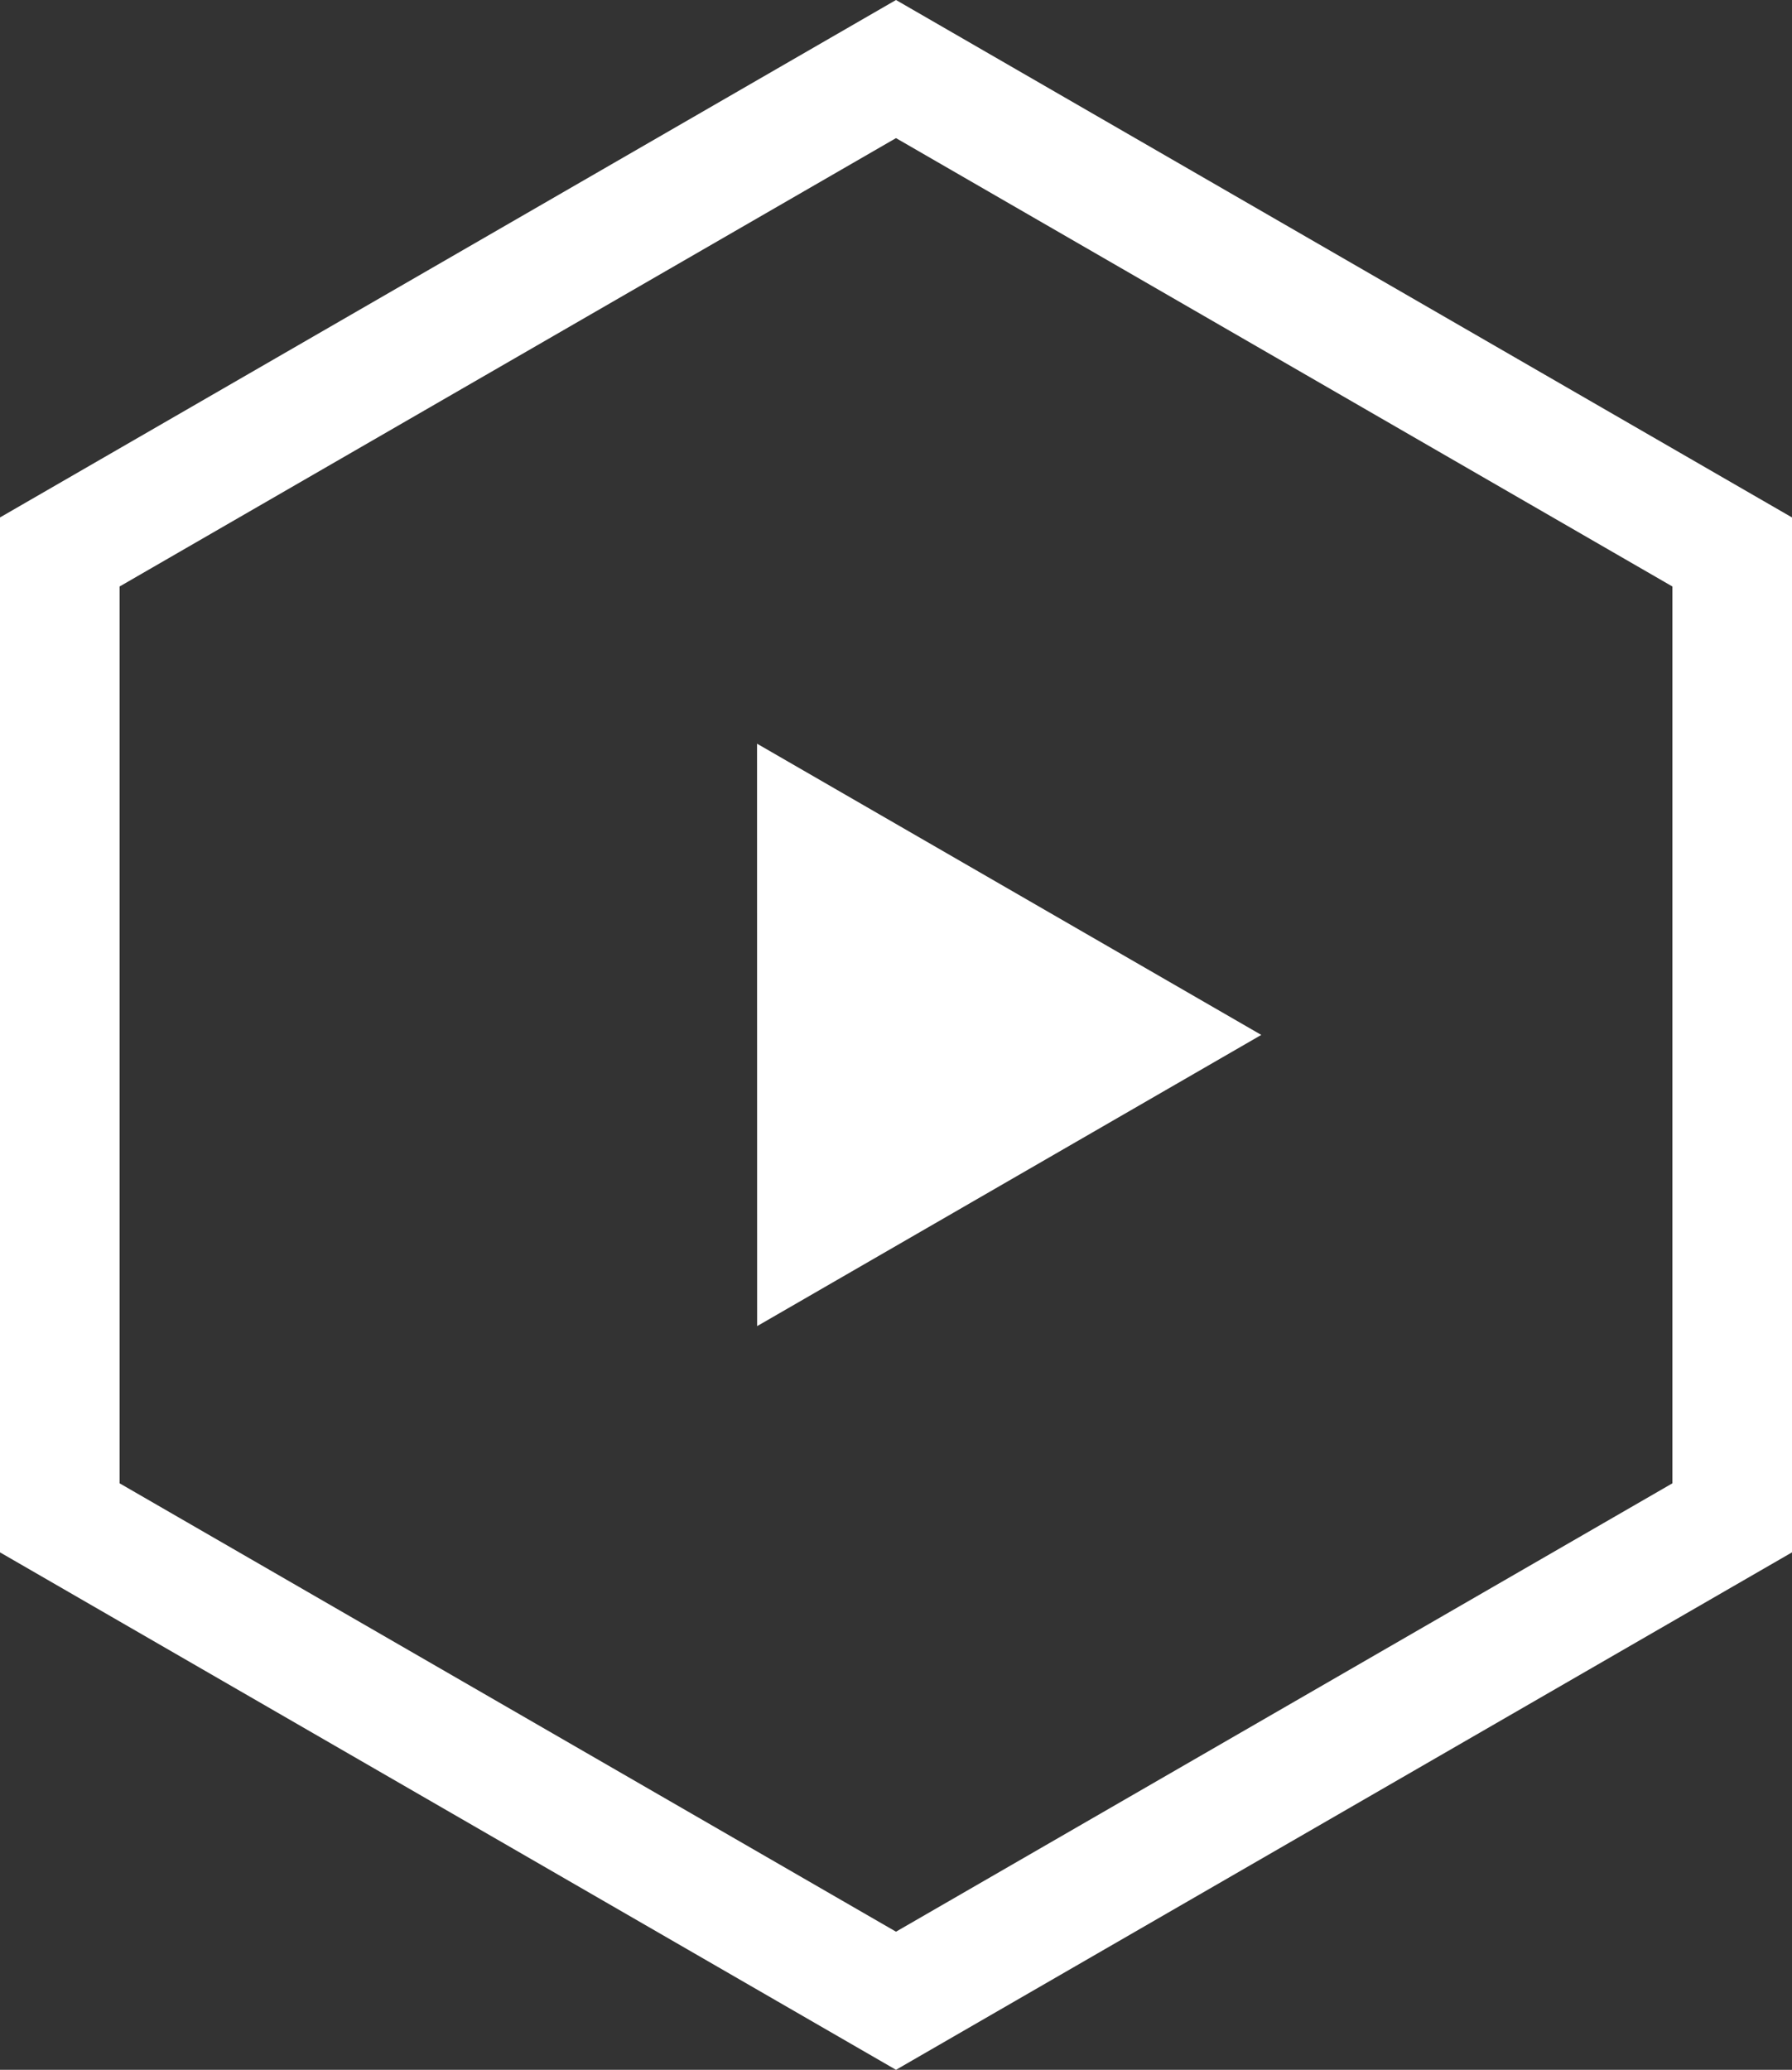
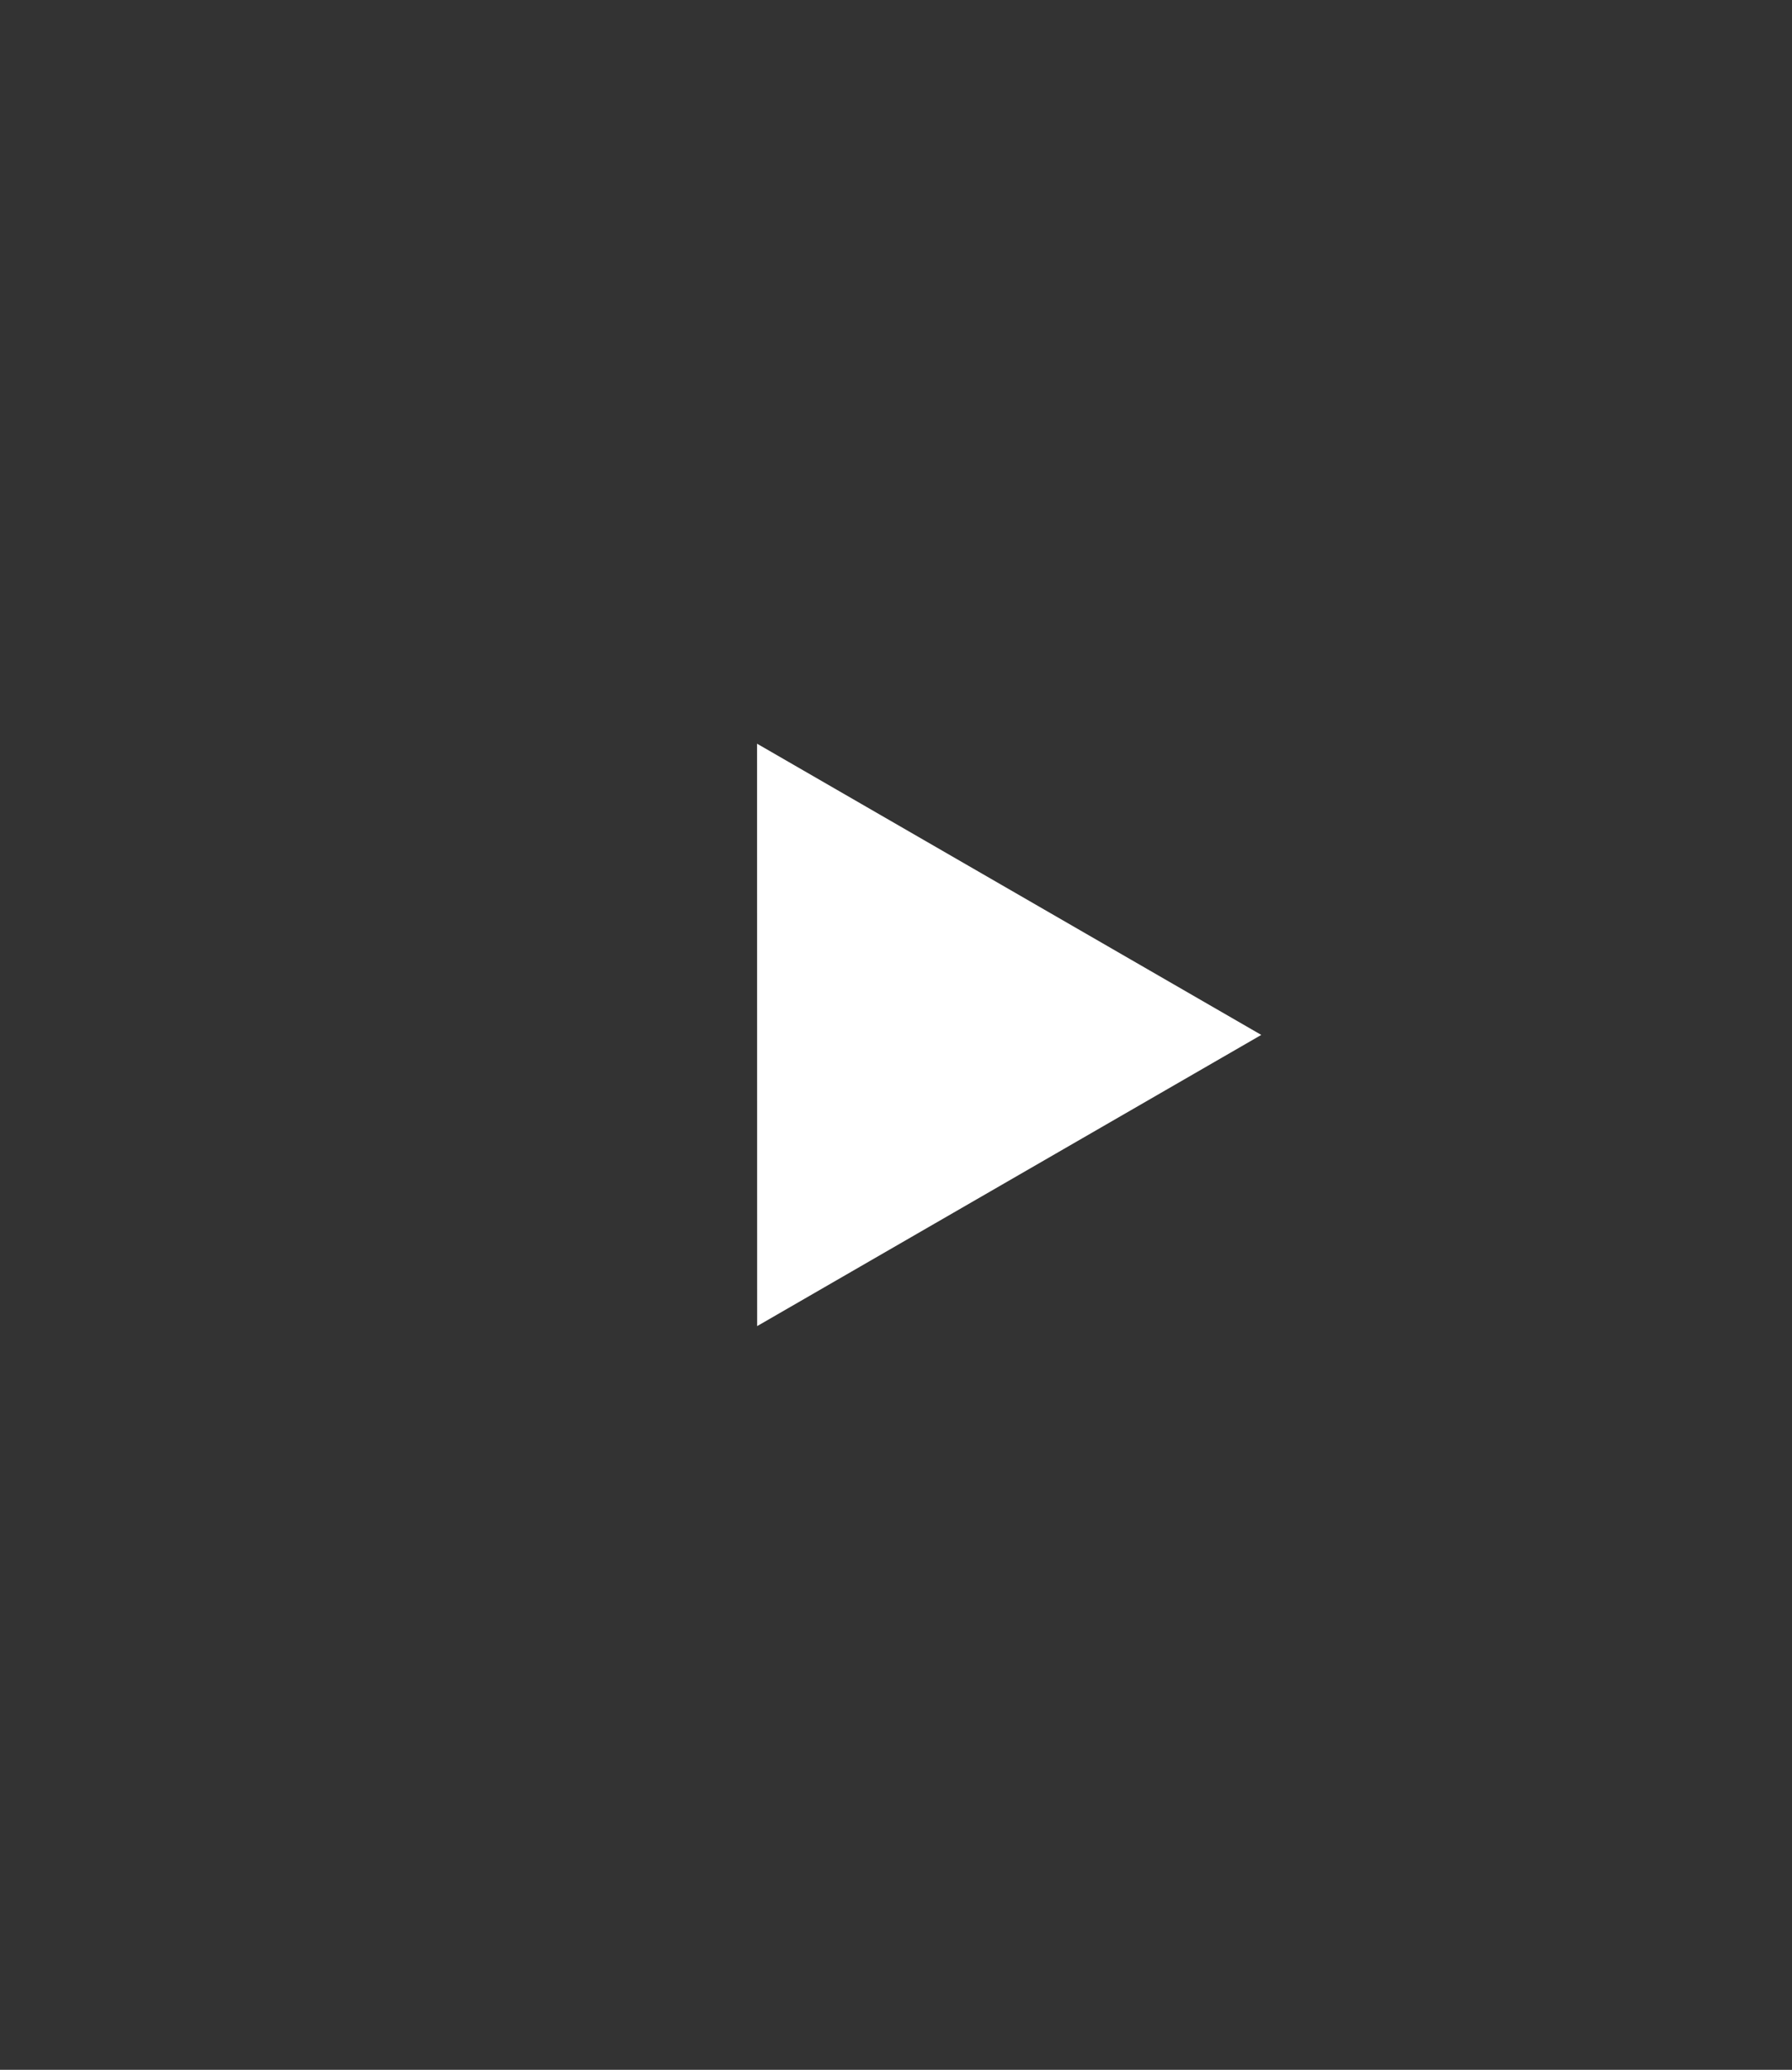
<svg xmlns="http://www.w3.org/2000/svg" width="164.838" height="190.339" viewBox="0 0 164.838 190.339">
  <rect x="0" y="0" width="164.838" height="190.339" fill="#333333" stroke="none" />
  <defs>
    <style>
      .cls-1 {
        fill: #fff;
      }

      .cls-2 {
        fill: none;
        stroke: #fff;
        stroke-miterlimit: 10;
        stroke-width: 11px;
      }
    </style>
  </defs>
  <g id="youtubeIcon" transform="translate(-742.461 -172.331)">
    <path id="Play_arrow" class="cls-1" d="M133.146,162.895l46.373-26.778-46.381-26.78Z" transform="translate(678.961 131.384)" />
-     <path id="Path_5" data-name="Path 5" class="cls-2" d="M520.666,778.772l-76.919-44.409V645.544l76.919-44.409,76.919,44.409v88.819Z" transform="translate(304.214 -422.454)" />
  </g>
</svg>